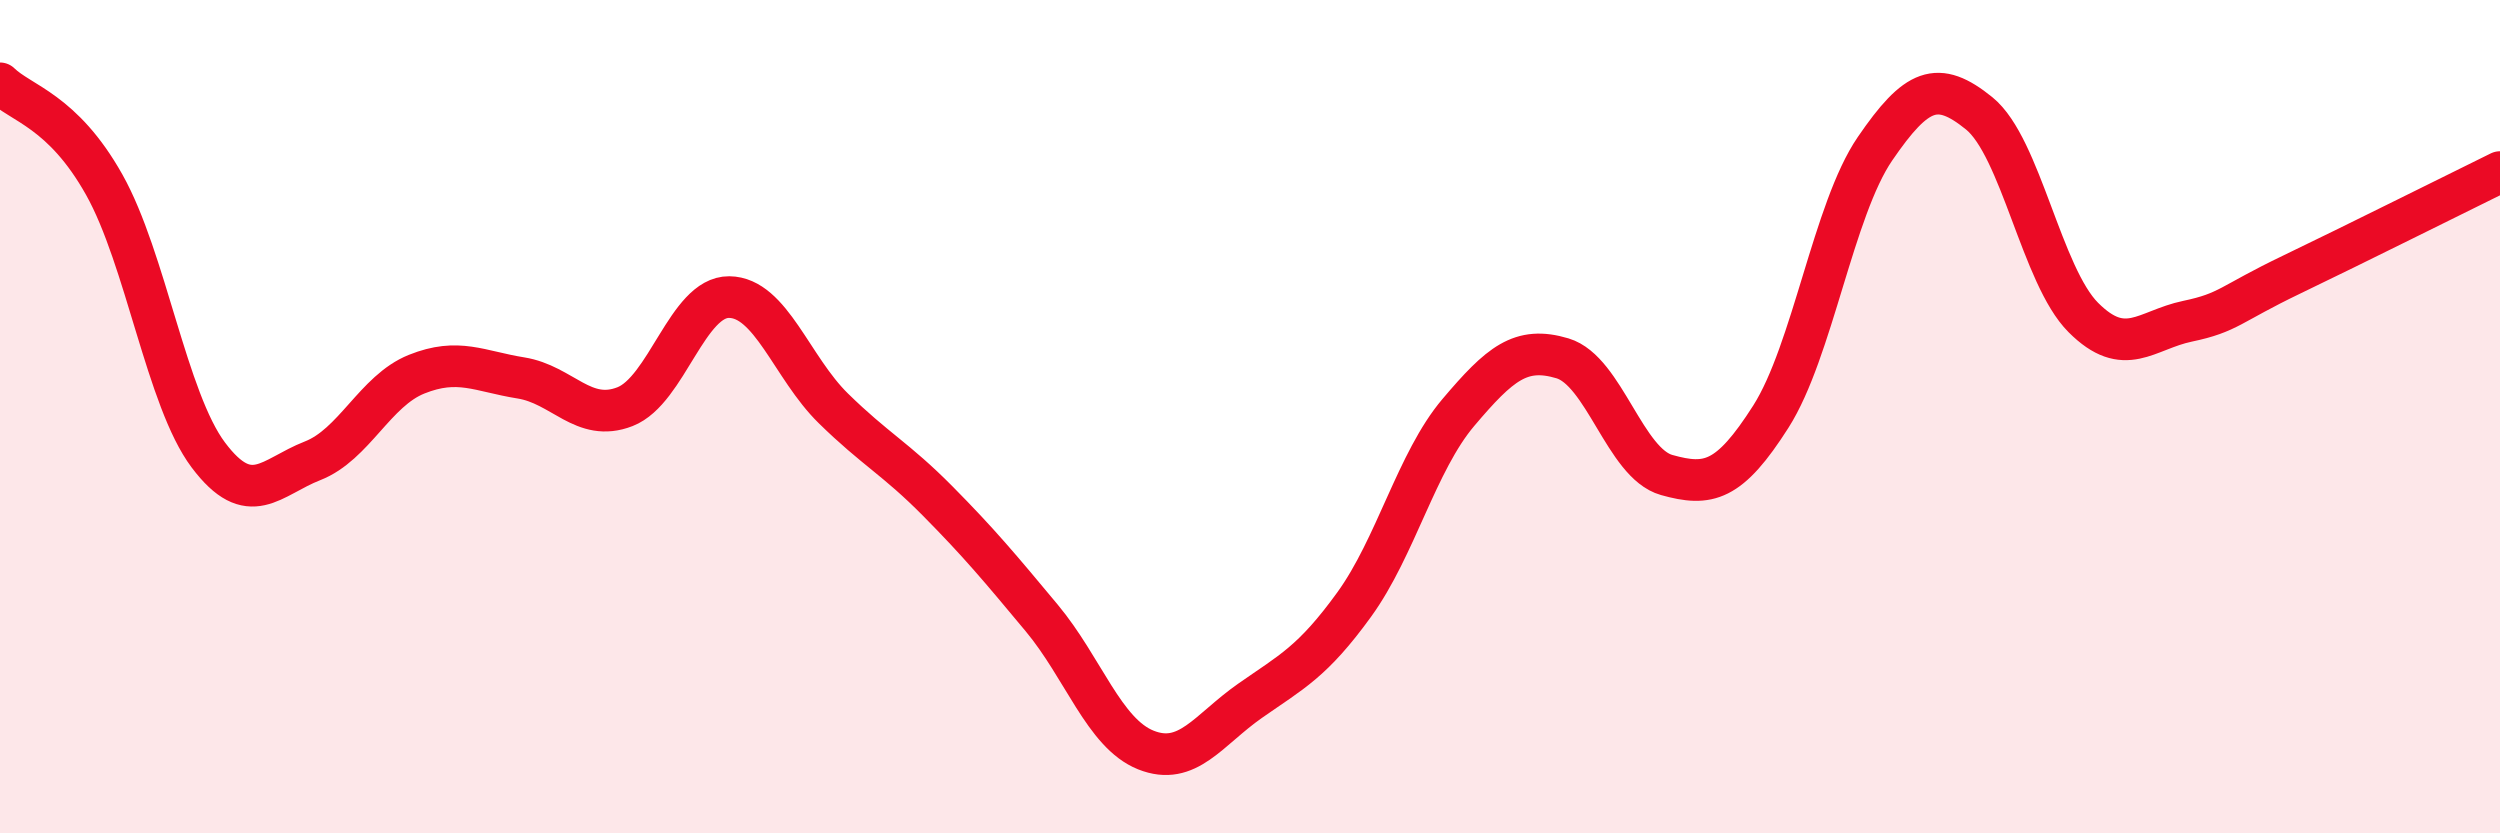
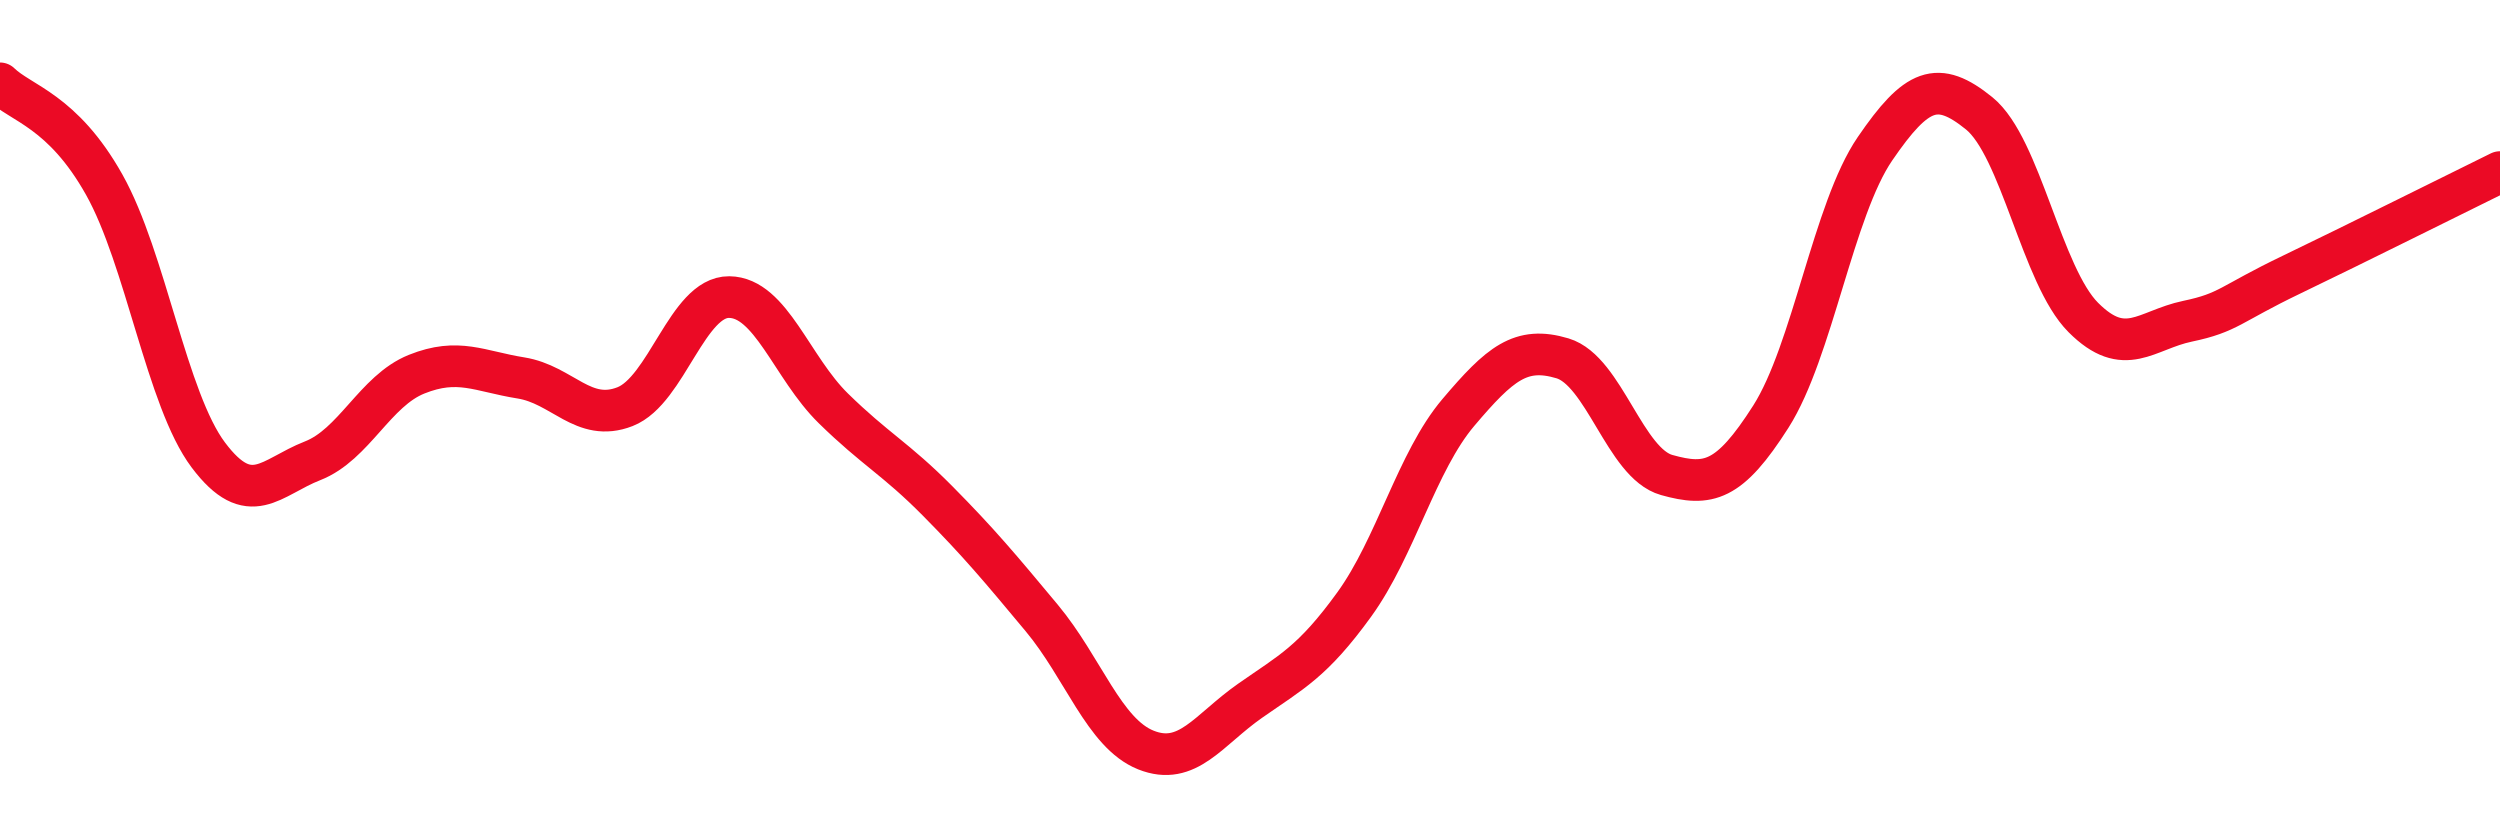
<svg xmlns="http://www.w3.org/2000/svg" width="60" height="20" viewBox="0 0 60 20">
-   <path d="M 0,2 C 0.5,2.49 1.5,2.65 2.5,4.43 C 3.5,6.21 4,9.59 5,10.92 C 6,12.25 6.5,11.45 7.5,11.06 C 8.5,10.67 9,9.38 10,8.98 C 11,8.58 11.5,8.91 12.5,9.07 C 13.5,9.23 14,10.15 15,9.76 C 16,9.37 16.5,7.12 17.5,7.13 C 18.5,7.14 19,8.82 20,9.8 C 21,10.78 21.5,11.01 22.5,12.02 C 23.5,13.03 24,13.63 25,14.83 C 26,16.03 26.5,17.6 27.5,18 C 28.5,18.4 29,17.52 30,16.82 C 31,16.12 31.5,15.89 32.5,14.51 C 33.5,13.13 34,11.08 35,9.9 C 36,8.72 36.5,8.3 37.5,8.6 C 38.5,8.9 39,11.12 40,11.4 C 41,11.68 41.5,11.57 42.5,10 C 43.5,8.43 44,5.03 45,3.57 C 46,2.11 46.5,1.91 47.5,2.72 C 48.5,3.53 49,6.62 50,7.62 C 51,8.62 51.5,7.92 52.5,7.71 C 53.5,7.5 53.5,7.31 55,6.59 C 56.5,5.87 59,4.62 60,4.13L60 20L0 20Z" fill="#EB0A25" opacity="0.1" stroke-linecap="round" stroke-linejoin="round" />
  <path d="M 0,2 C 0.5,2.49 1.5,2.65 2.5,4.43 C 3.5,6.21 4,9.59 5,10.92 C 6,12.25 6.5,11.45 7.5,11.06 C 8.5,10.67 9,9.38 10,8.98 C 11,8.58 11.5,8.91 12.5,9.07 C 13.5,9.23 14,10.15 15,9.76 C 16,9.37 16.5,7.12 17.5,7.13 C 18.5,7.14 19,8.82 20,9.8 C 21,10.78 21.5,11.01 22.5,12.02 C 23.5,13.03 24,13.63 25,14.83 C 26,16.03 26.5,17.6 27.5,18 C 28.5,18.4 29,17.52 30,16.82 C 31,16.12 31.5,15.89 32.5,14.51 C 33.5,13.13 34,11.08 35,9.9 C 36,8.72 36.5,8.3 37.5,8.6 C 38.5,8.9 39,11.12 40,11.4 C 41,11.68 41.5,11.57 42.5,10 C 43.5,8.43 44,5.03 45,3.57 C 46,2.11 46.5,1.91 47.5,2.72 C 48.5,3.53 49,6.62 50,7.62 C 51,8.62 51.5,7.92 52.5,7.71 C 53.5,7.5 53.5,7.31 55,6.59 C 56.5,5.87 59,4.62 60,4.13" stroke="#EB0A25" stroke-width="1" fill="none" stroke-linecap="round" stroke-linejoin="round" />
</svg>